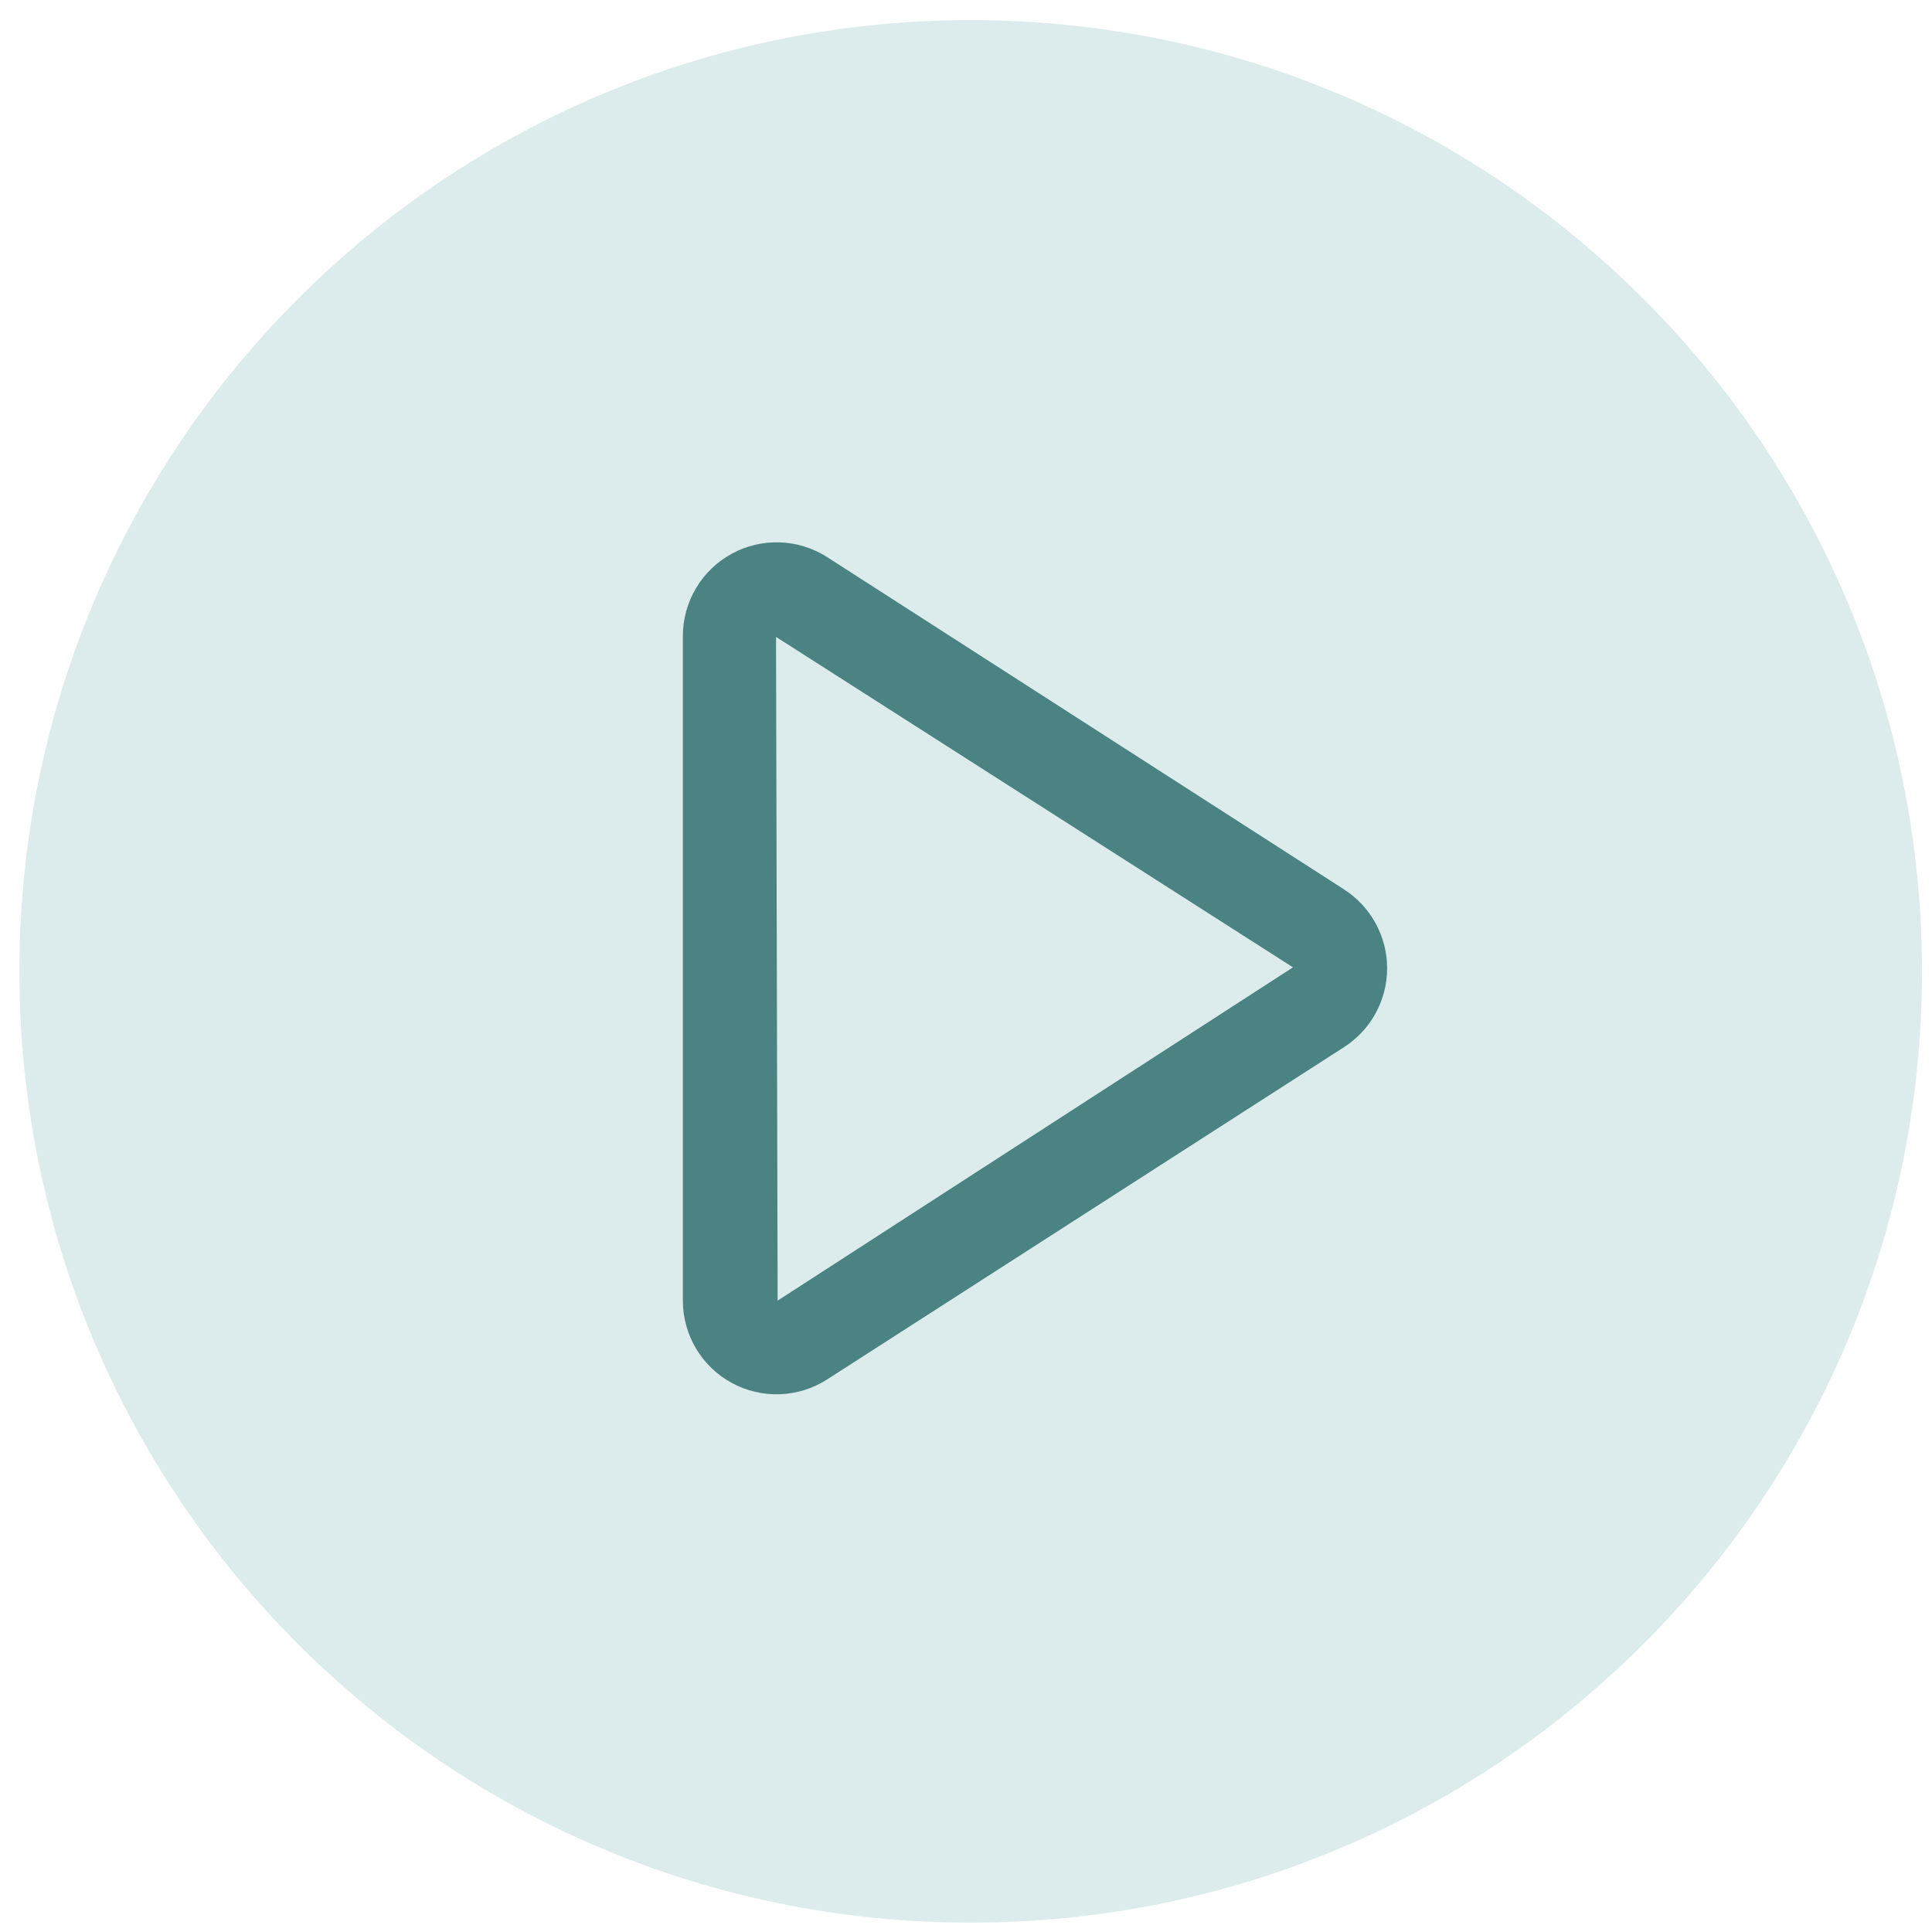
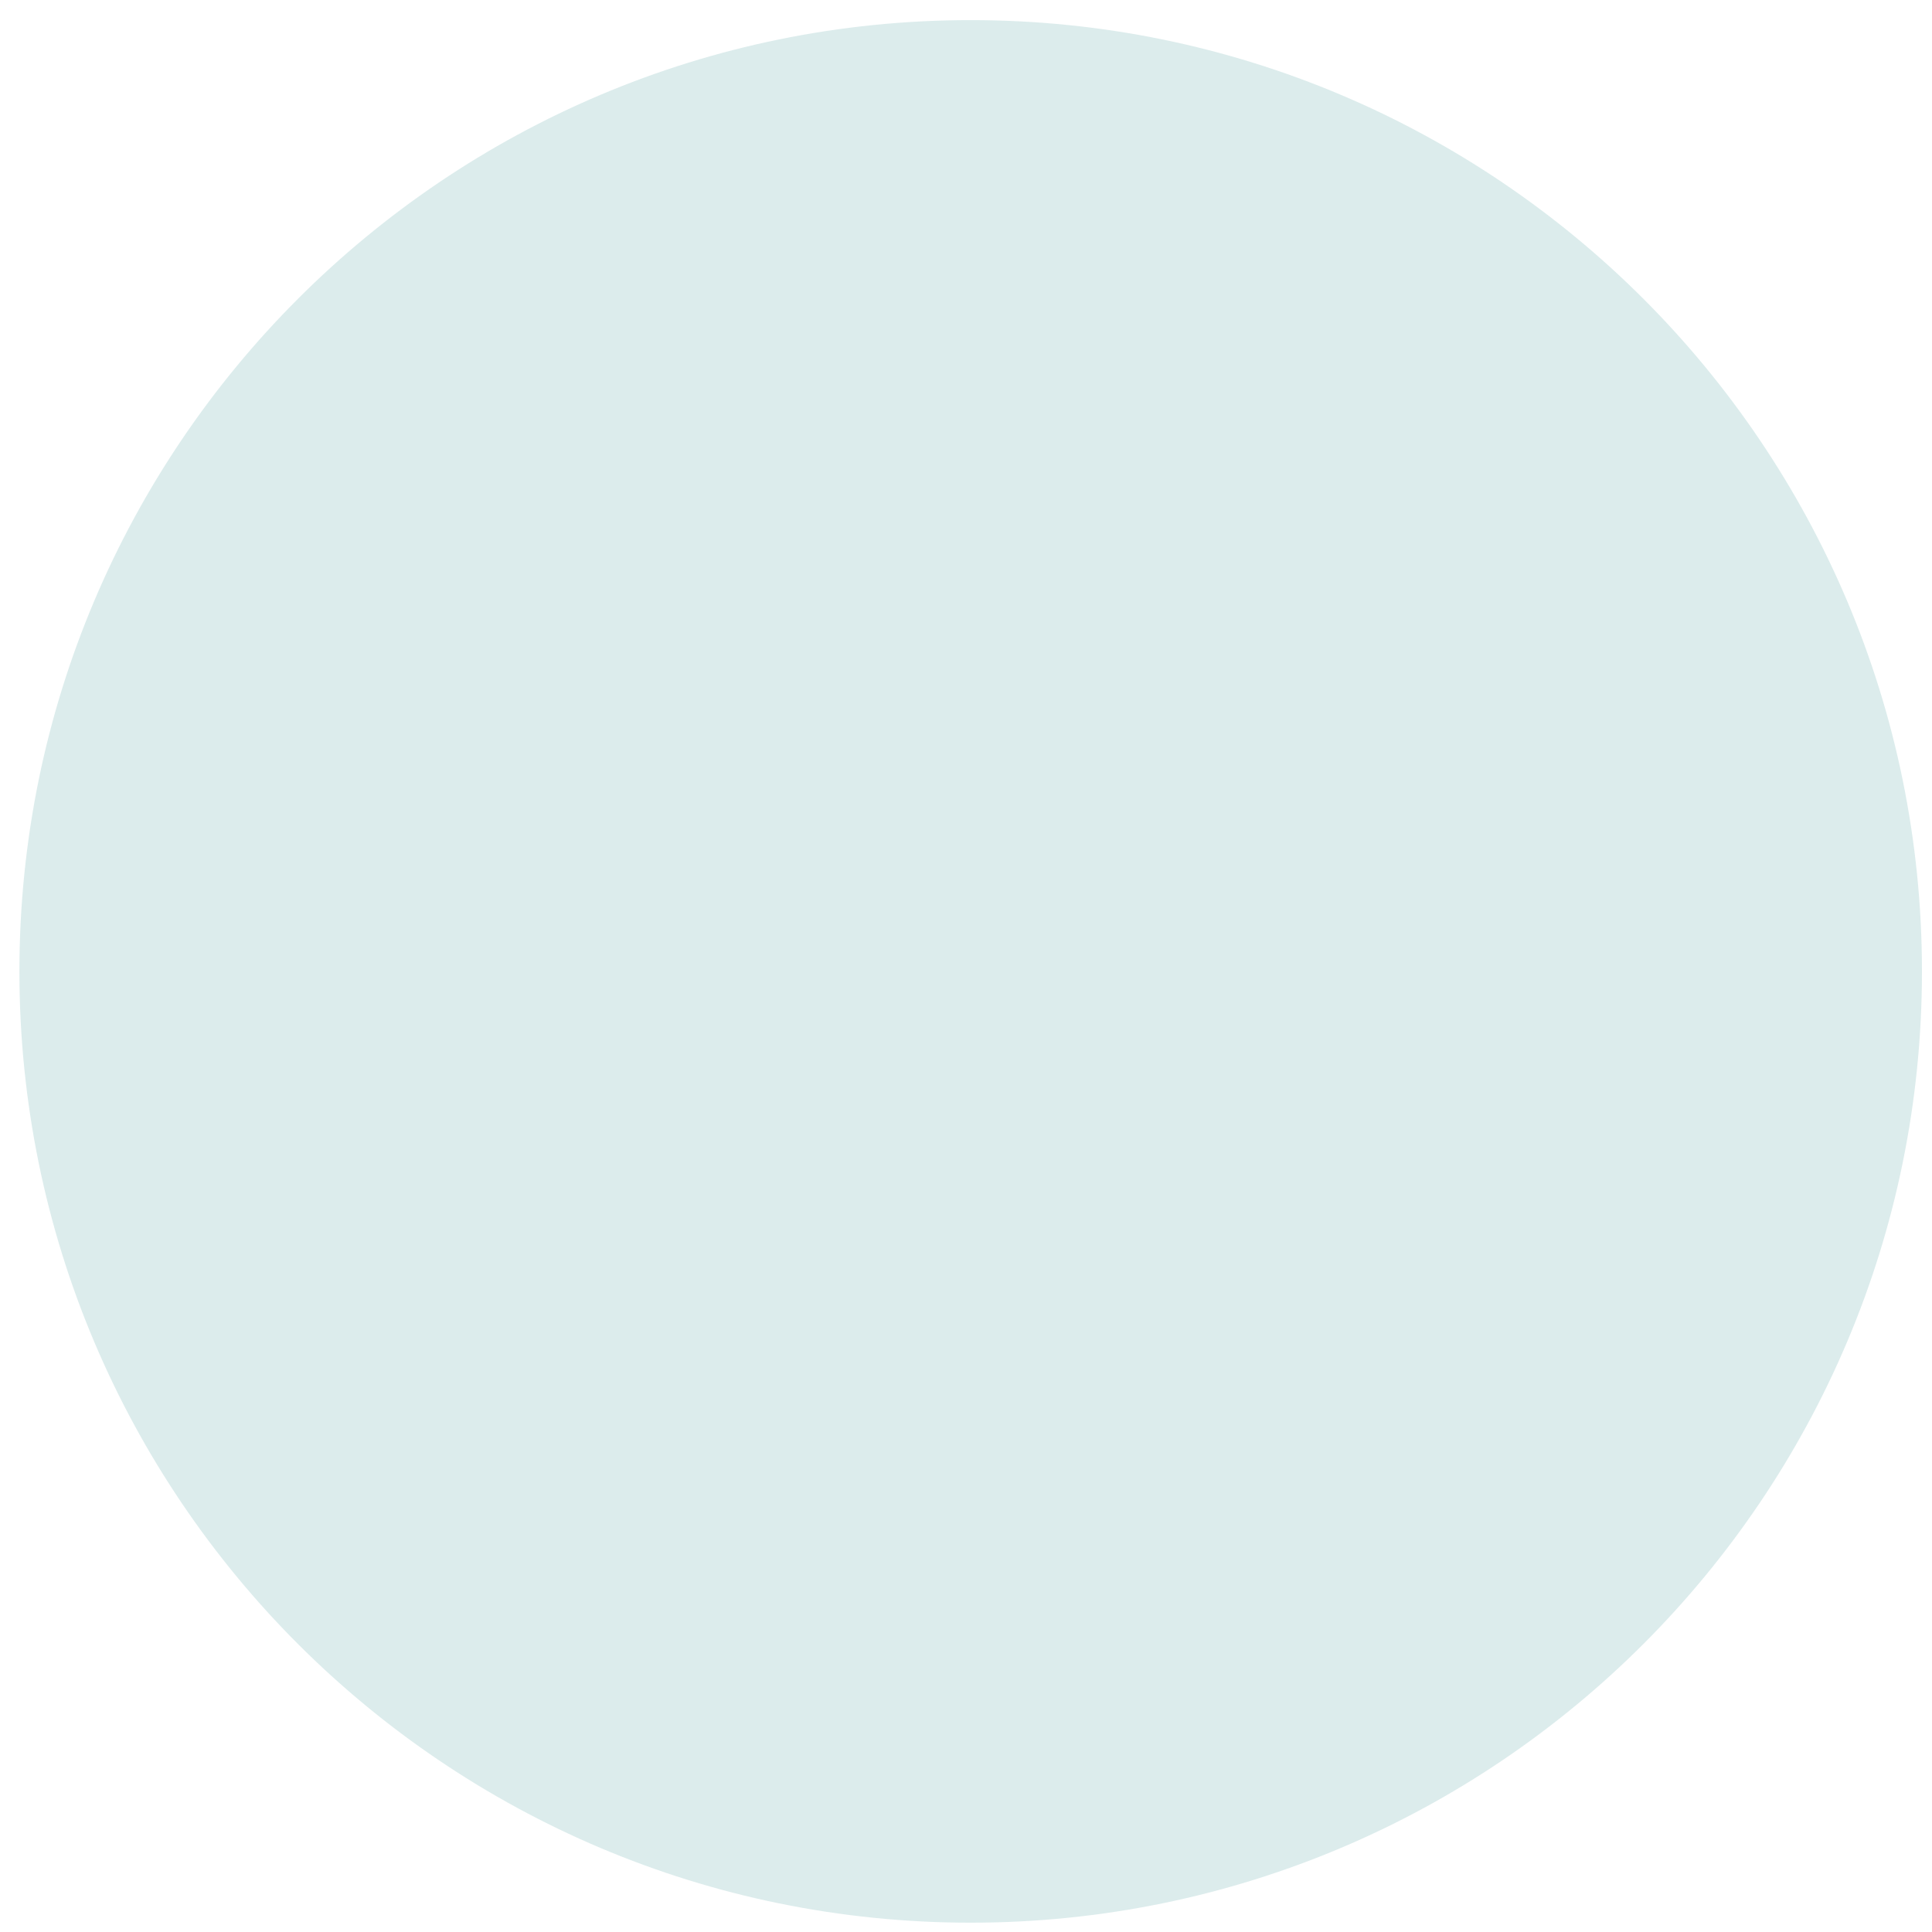
<svg xmlns="http://www.w3.org/2000/svg" width="85" height="85" viewBox="0 0 85 85" fill="none">
  <path d="M42.706 84.59C65.82 84.59 84.558 65.852 84.558 42.738C84.558 19.623 65.82 0.885 42.706 0.885C19.591 0.885 0.854 19.623 0.854 42.738C0.854 65.852 19.591 84.59 42.706 84.59Z" fill="#DCECEC" />
-   <path d="M59.138 39.133L36.397 24.514C35.774 24.114 35.055 23.888 34.315 23.862C33.575 23.835 32.841 24.008 32.191 24.363C31.541 24.718 30.999 25.241 30.621 25.878C30.243 26.515 30.043 27.241 30.043 27.982V57.22C30.042 57.96 30.241 58.687 30.619 59.325C30.997 59.962 31.539 60.485 32.19 60.84C32.84 61.195 33.573 61.368 34.313 61.341C35.054 61.314 35.773 61.088 36.395 60.687L59.136 46.068C59.716 45.694 60.194 45.181 60.524 44.575C60.855 43.969 61.028 43.291 61.028 42.6C61.028 41.91 60.855 41.231 60.524 40.626C60.194 40.02 59.716 39.507 59.136 39.133H59.138ZM34.213 57.222L34.142 28.021L56.885 42.559L34.213 57.222Z" fill="#4B8383" />
</svg>